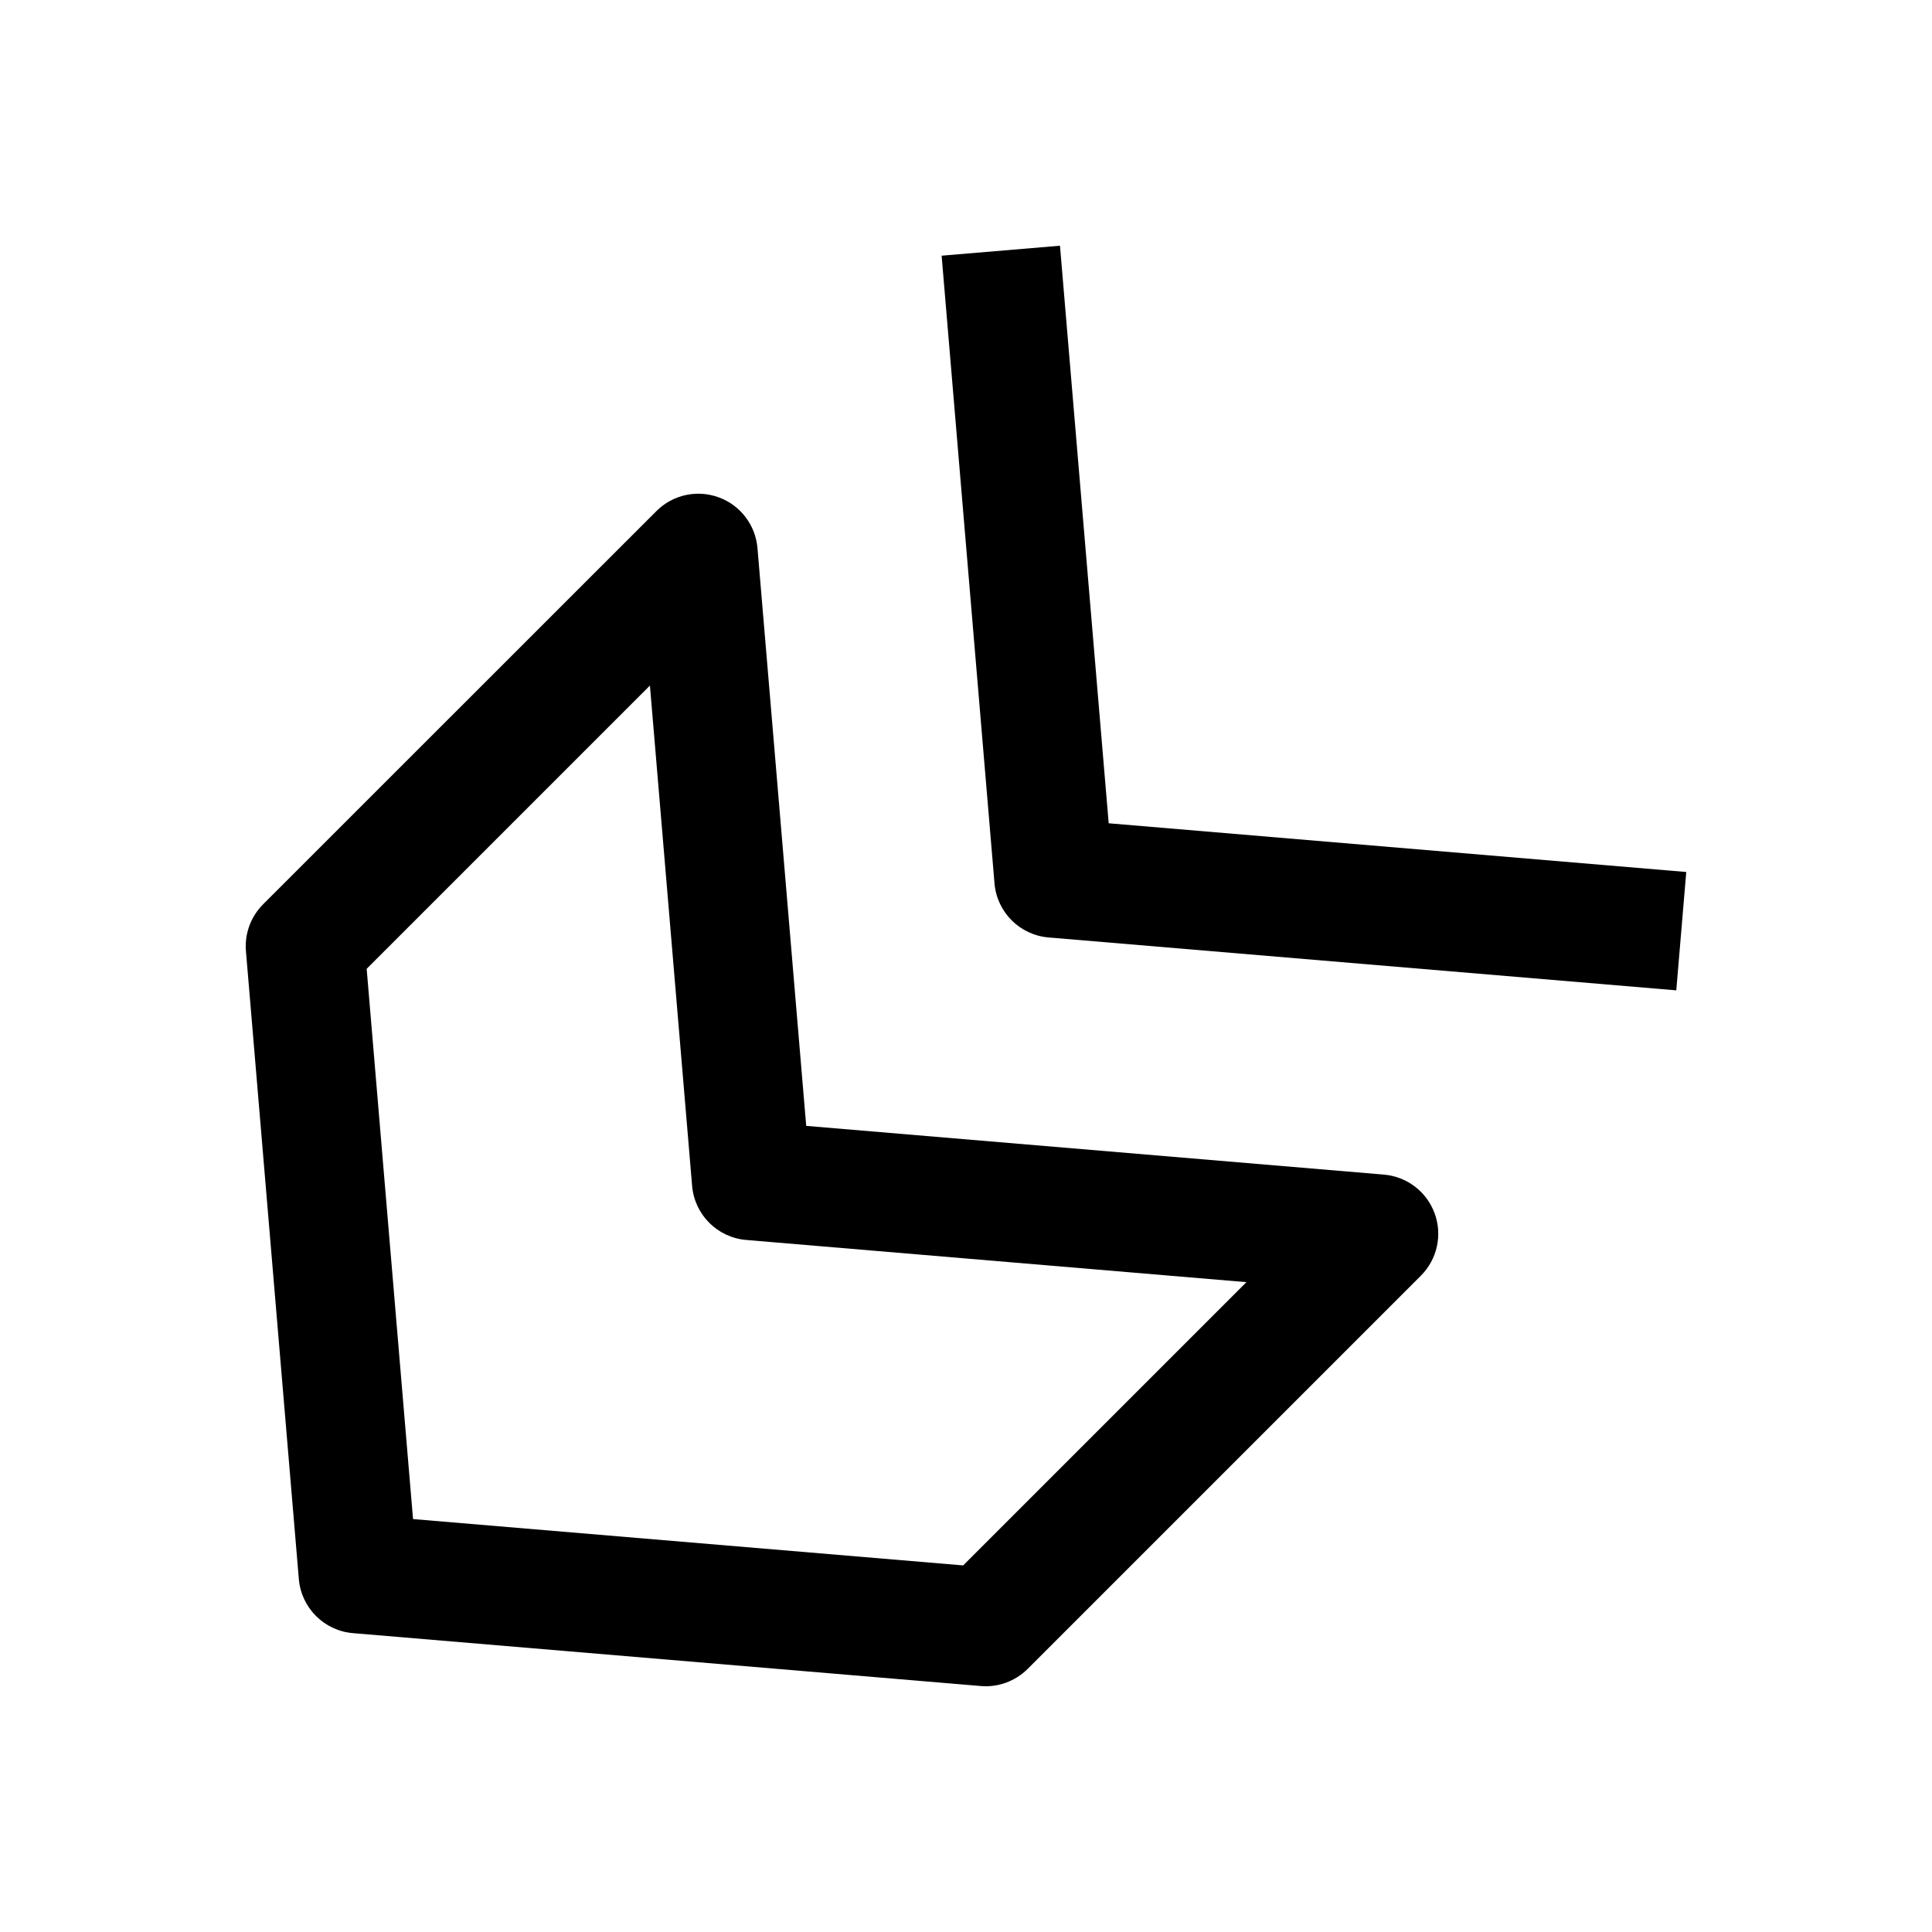
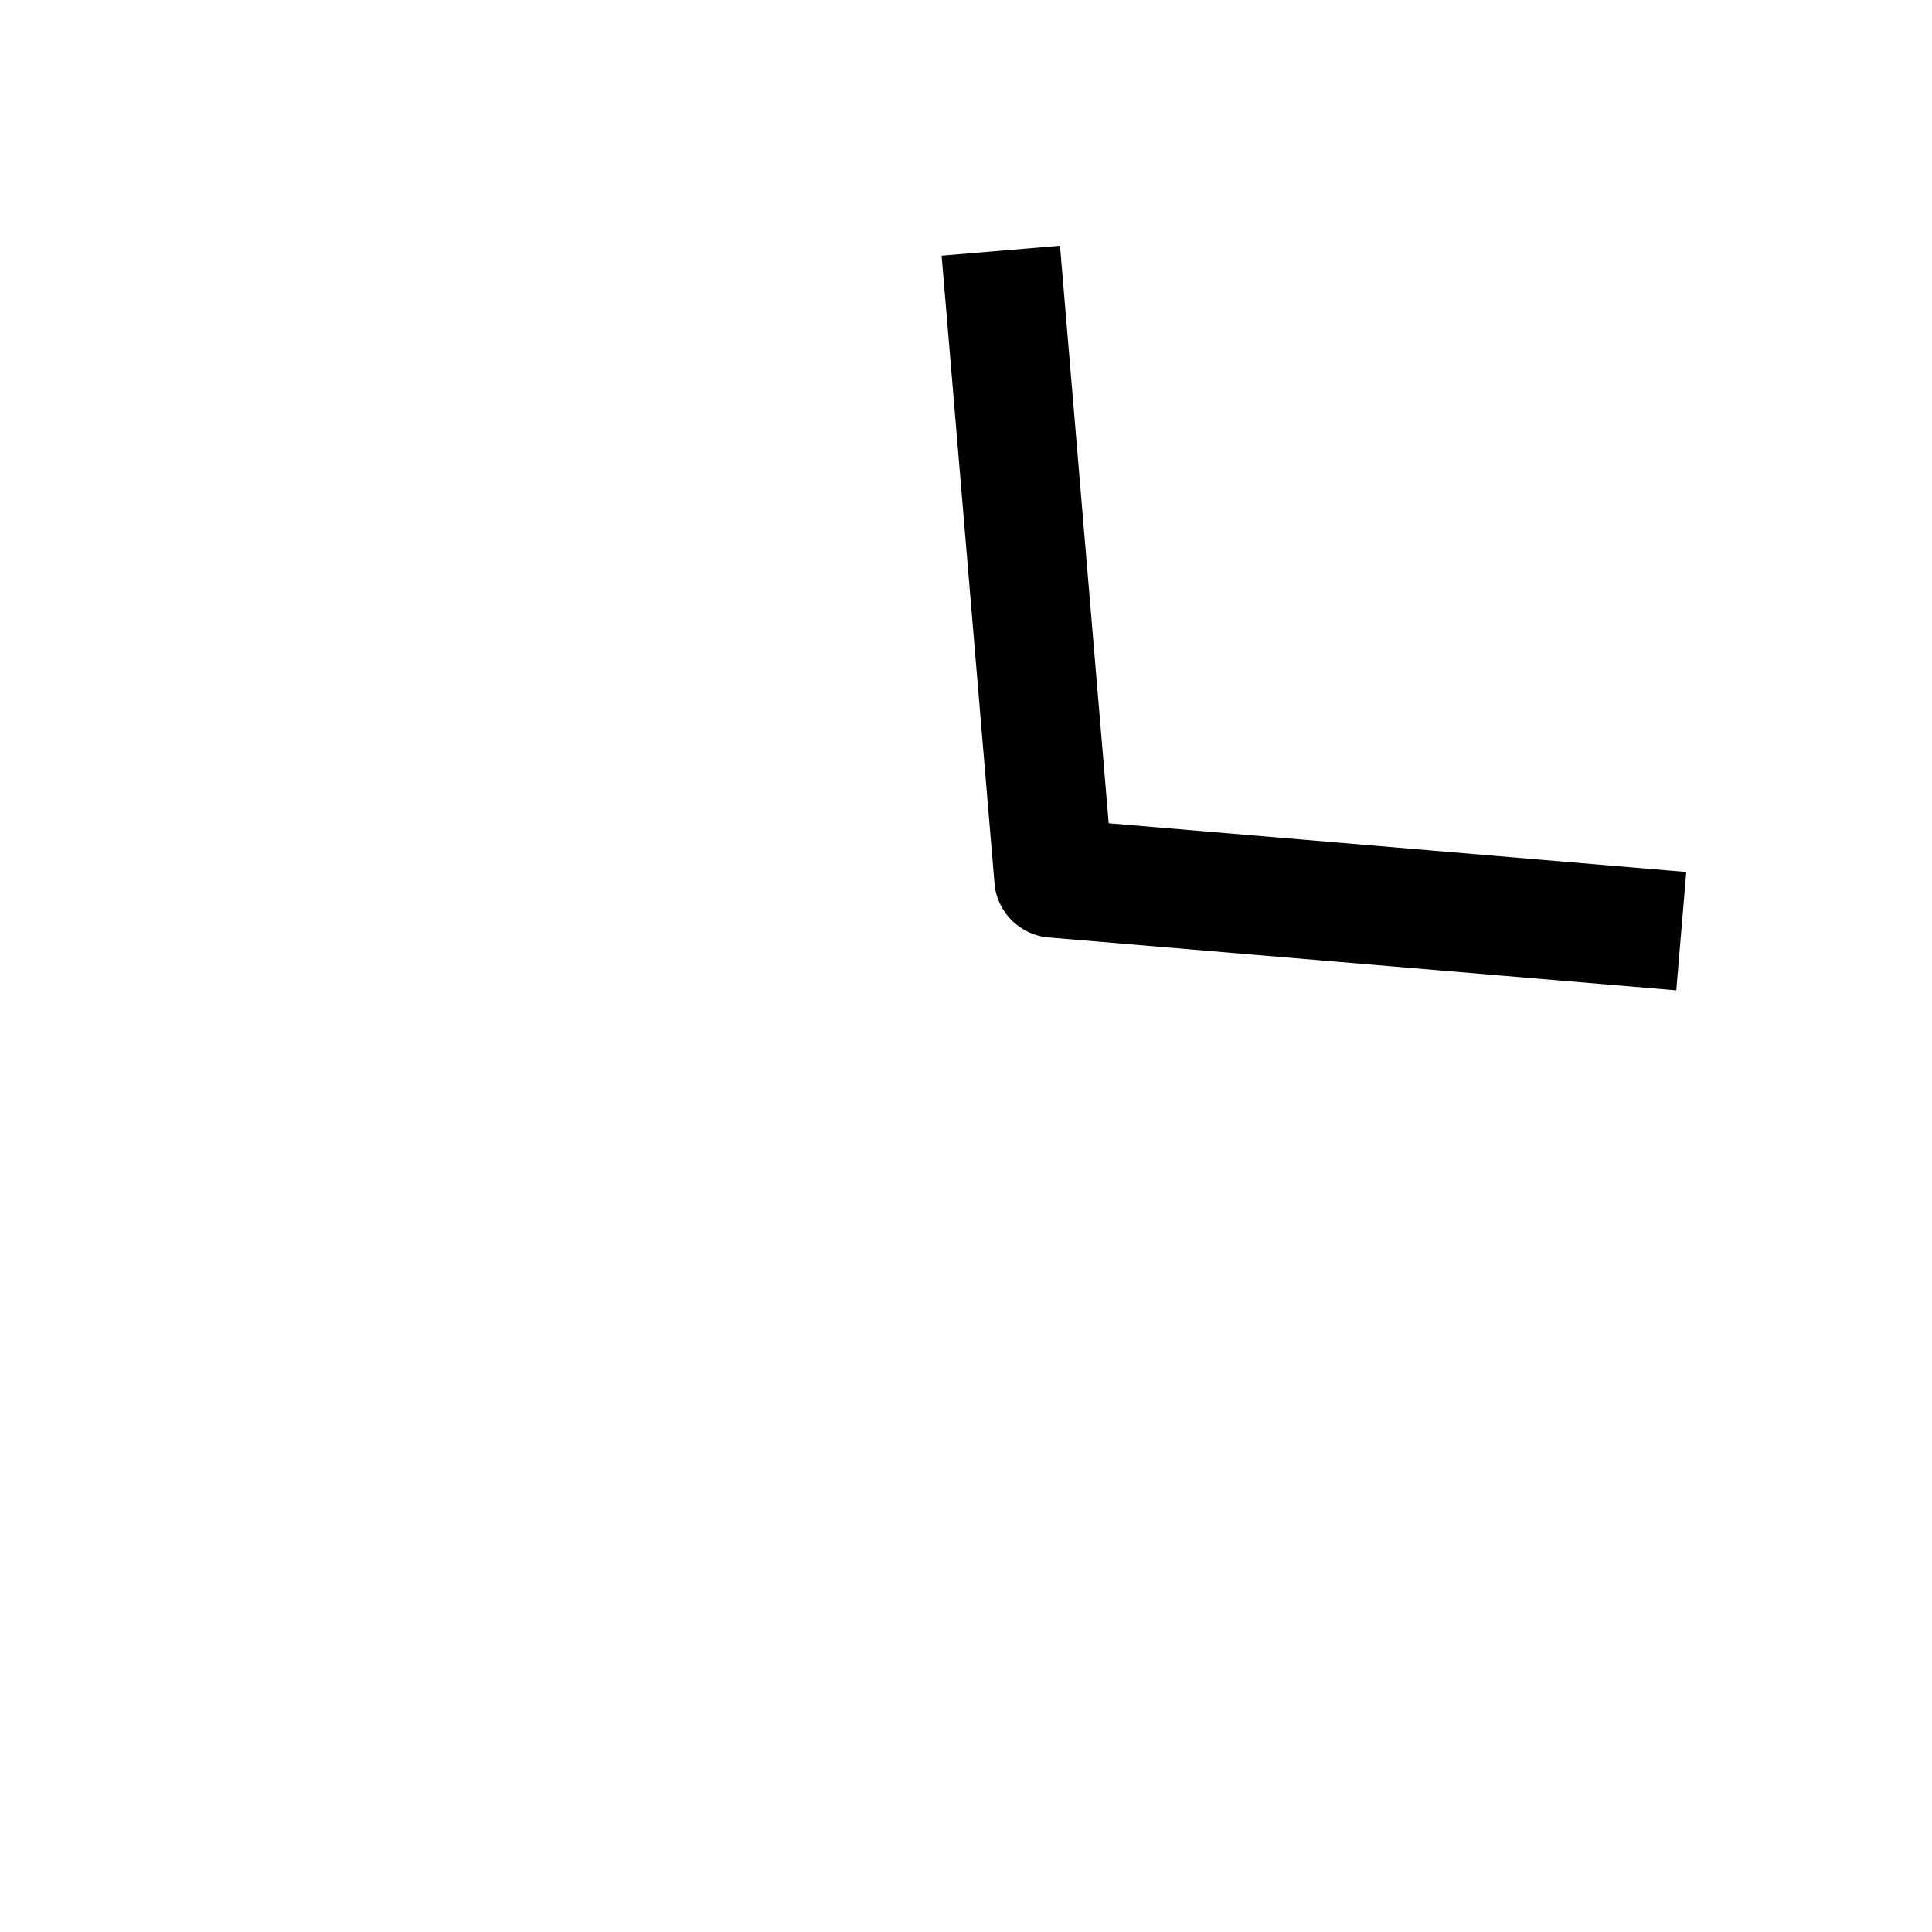
<svg xmlns="http://www.w3.org/2000/svg" fill="#000000" width="800px" height="800px" version="1.1" viewBox="144 144 512 512">
  <g>
-     <path d="m237.55 576.8 166.32 14.012c4.629 0.41 9.164-1.258 12.469-4.535l104.2-104.2c4.344-4.344 5.762-10.801 3.652-16.531-2.109-5.762-7.367-9.762-13.477-10.266l-153.06-12.91-12.91-153.06c-0.504-6.141-4.504-11.398-10.266-13.508-5.762-2.109-12.219-0.691-16.531 3.652l-104.23 104.2c-3.273 3.305-4.945 7.84-4.535 12.469l14.012 166.32c0.633 7.652 6.707 13.73 14.359 14.359zm3.621-176.05 75.066-75.066 11.18 132.56c0.629 7.652 6.707 13.73 14.359 14.359l132.54 11.18-75.066 75.066-145.79-12.281z" />
    <path d="m393.54 211.76 14.012 166.32c0.629 7.652 6.707 13.73 14.359 14.359l166.32 14.012 2.644-31.363-153.06-12.91-12.91-153.06z" />
  </g>
</svg>